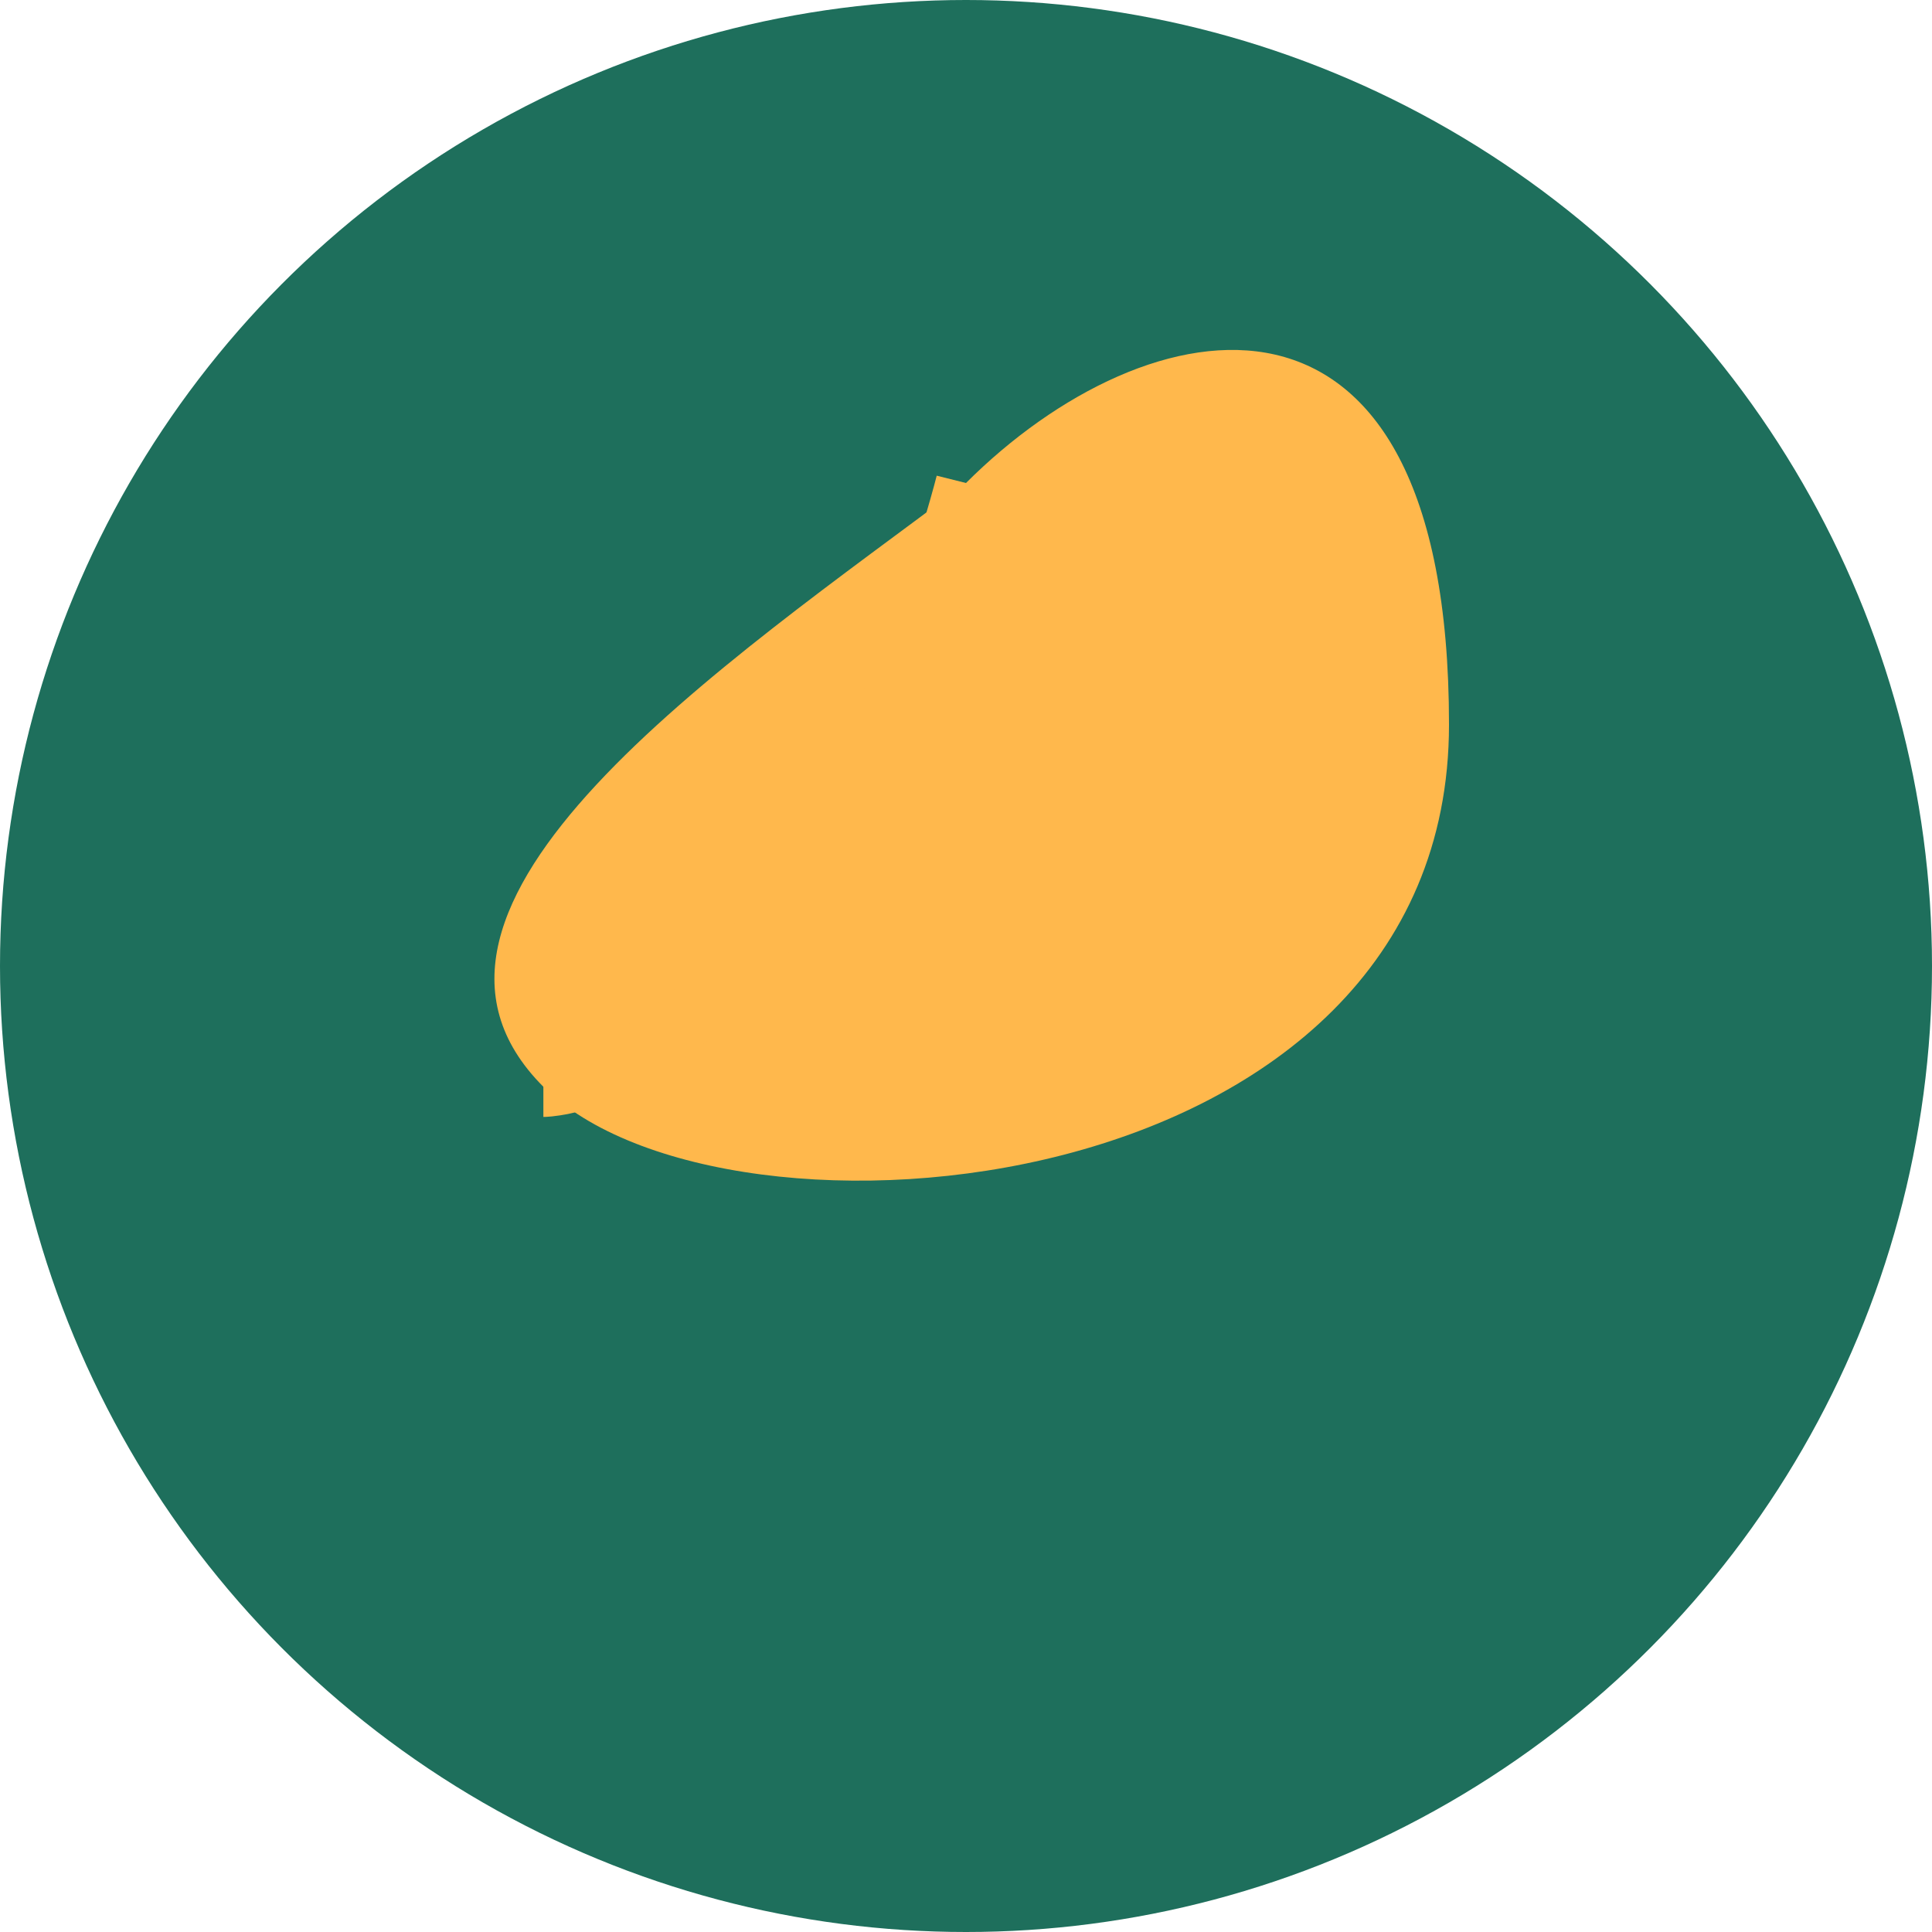
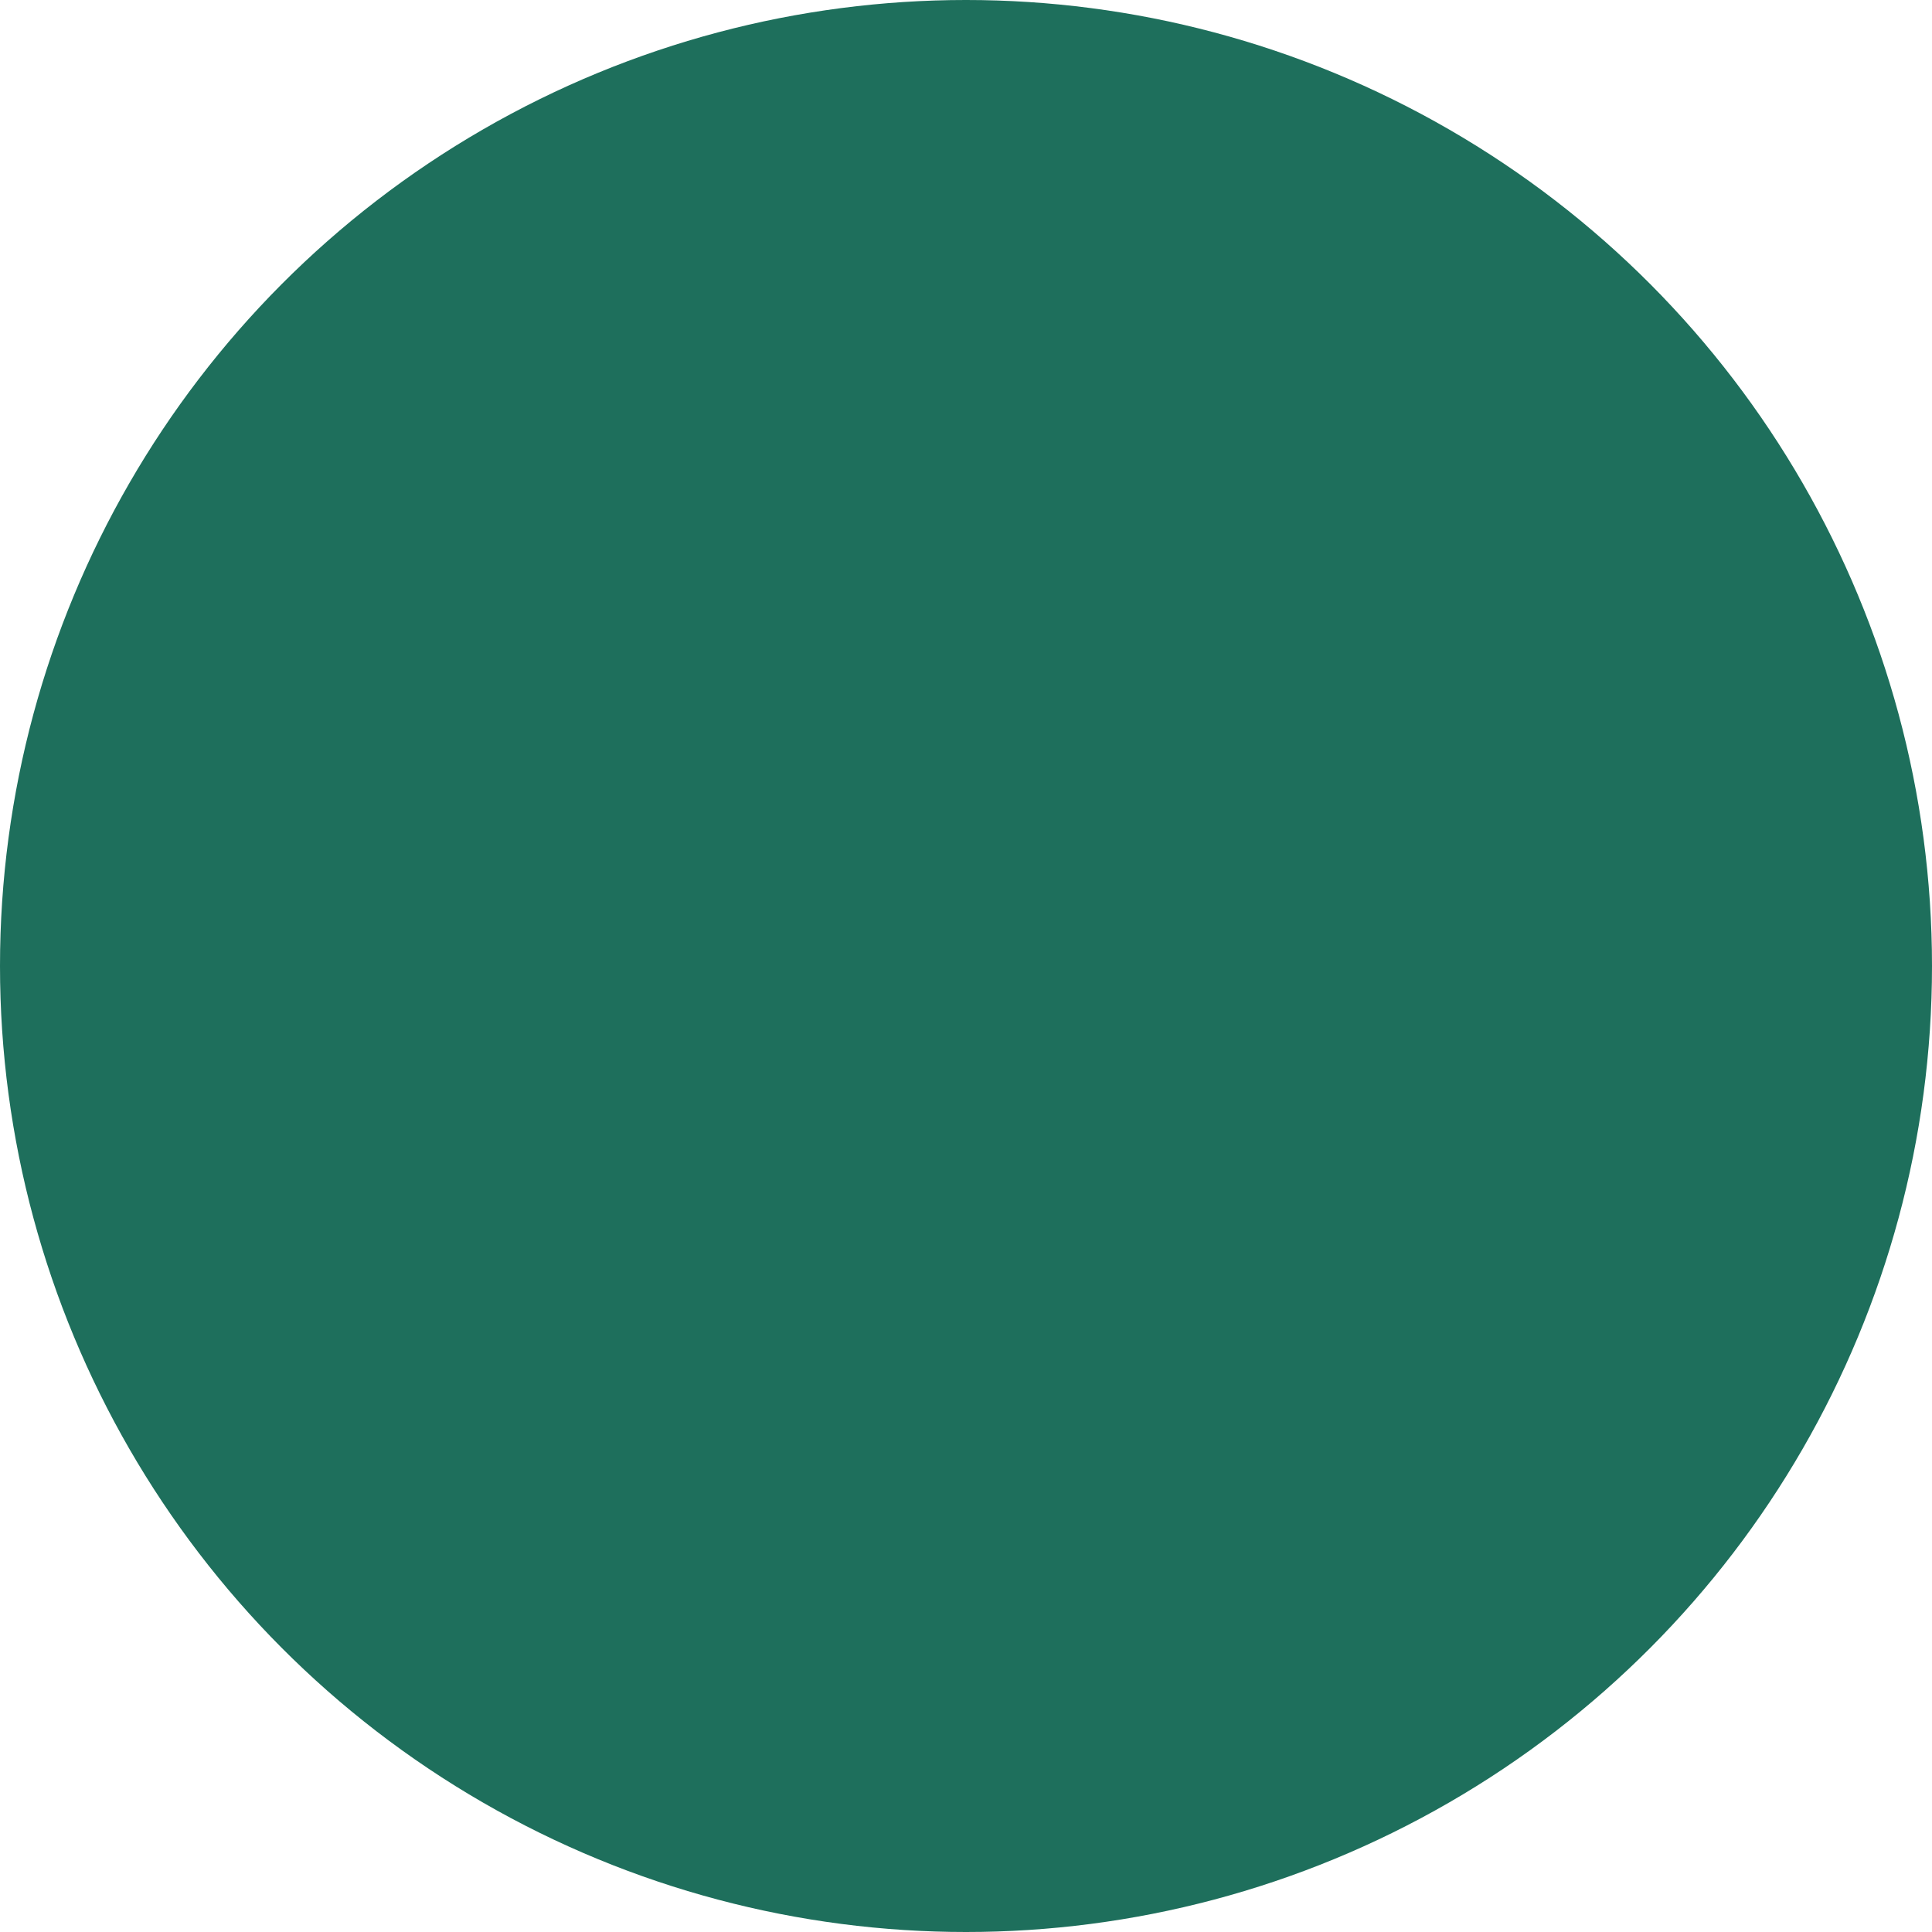
<svg xmlns="http://www.w3.org/2000/svg" viewBox="0 0 32 32" width="32" height="32">
  <style>
    .bg { fill: #1E6F5C; }
    .leaf { fill: #FFB84C; }
  </style>
  <circle class="bg" cx="16" cy="16" r="16" />
-   <path class="leaf" d="M16,8 C19,5 24,4 24,12 C24,20 12,21 9,18 C6,15 12,11 16,8 Z" />
-   <path class="leaf" d="M16,8 C16,8 15,12 13,15 C11,18 9,18 9,18" fill="none" stroke="#FFB84C" stroke-width="1" />
</svg>